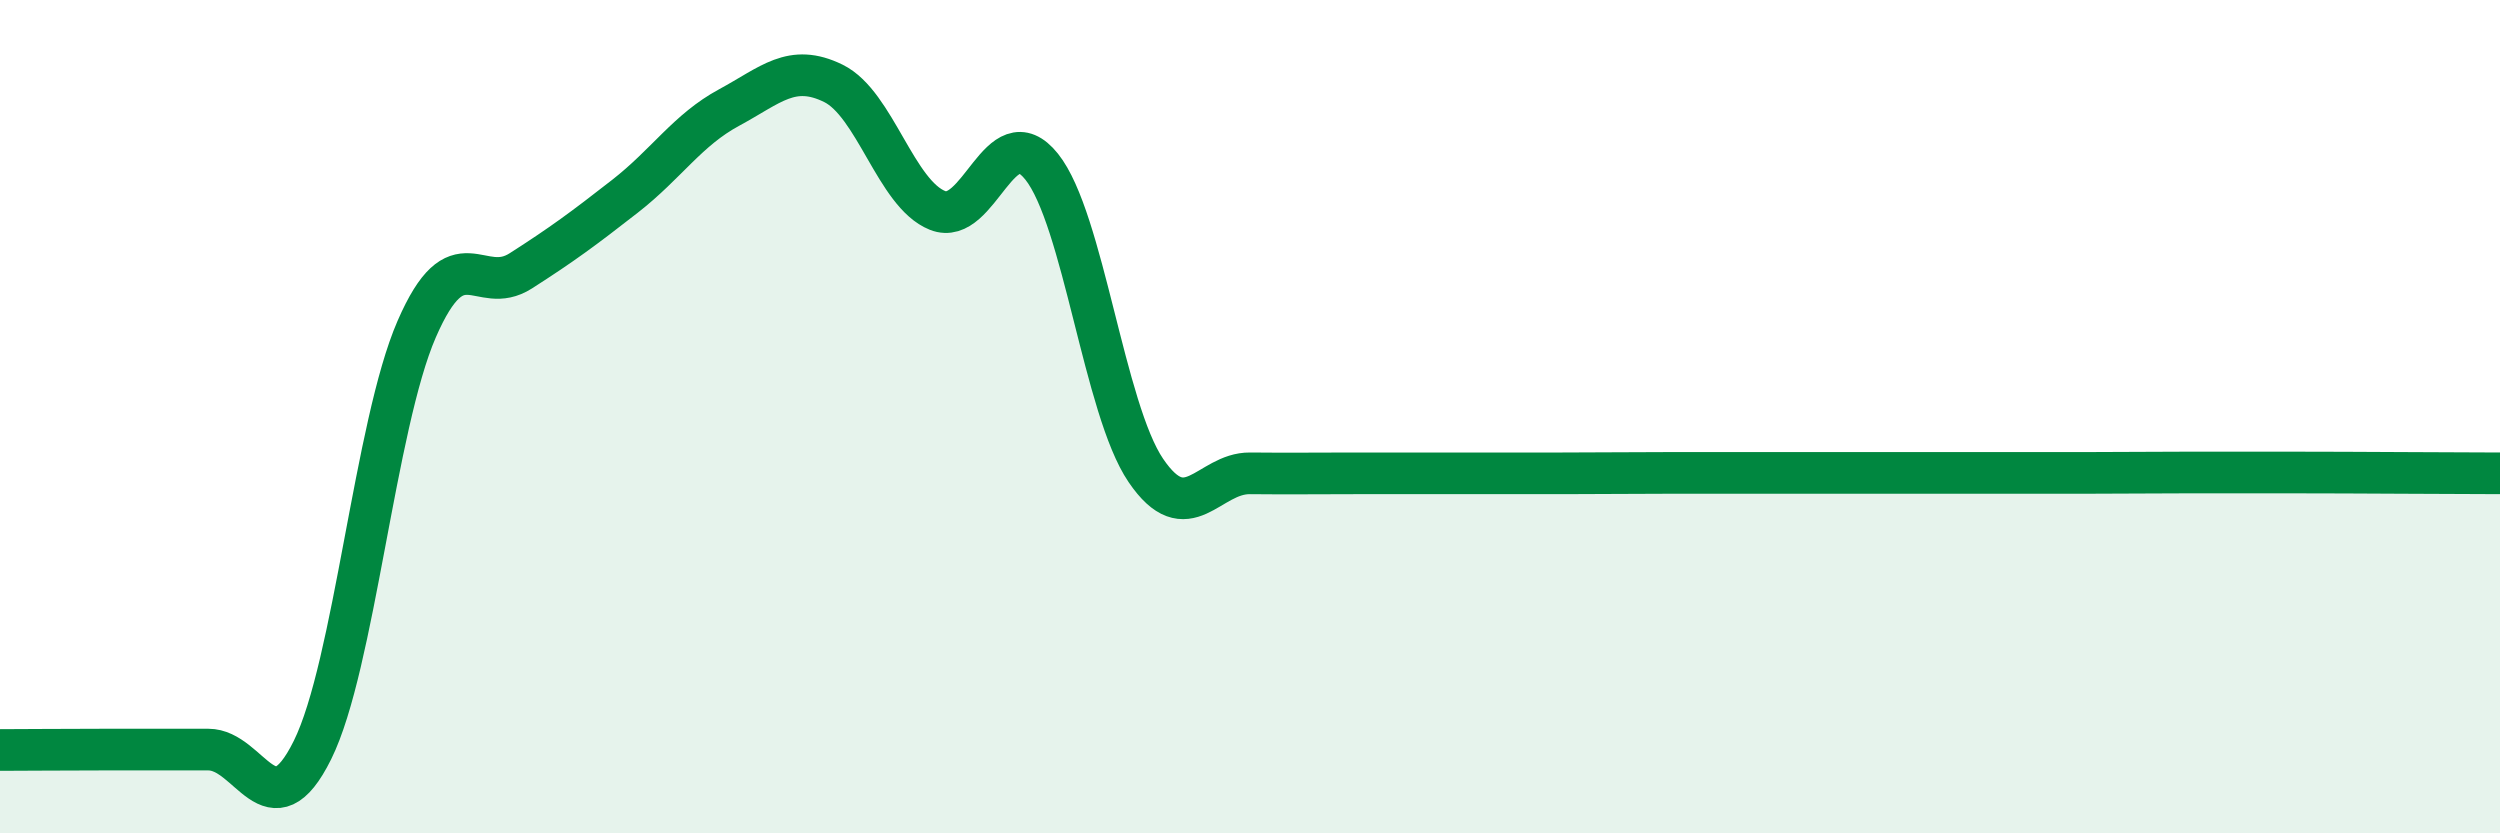
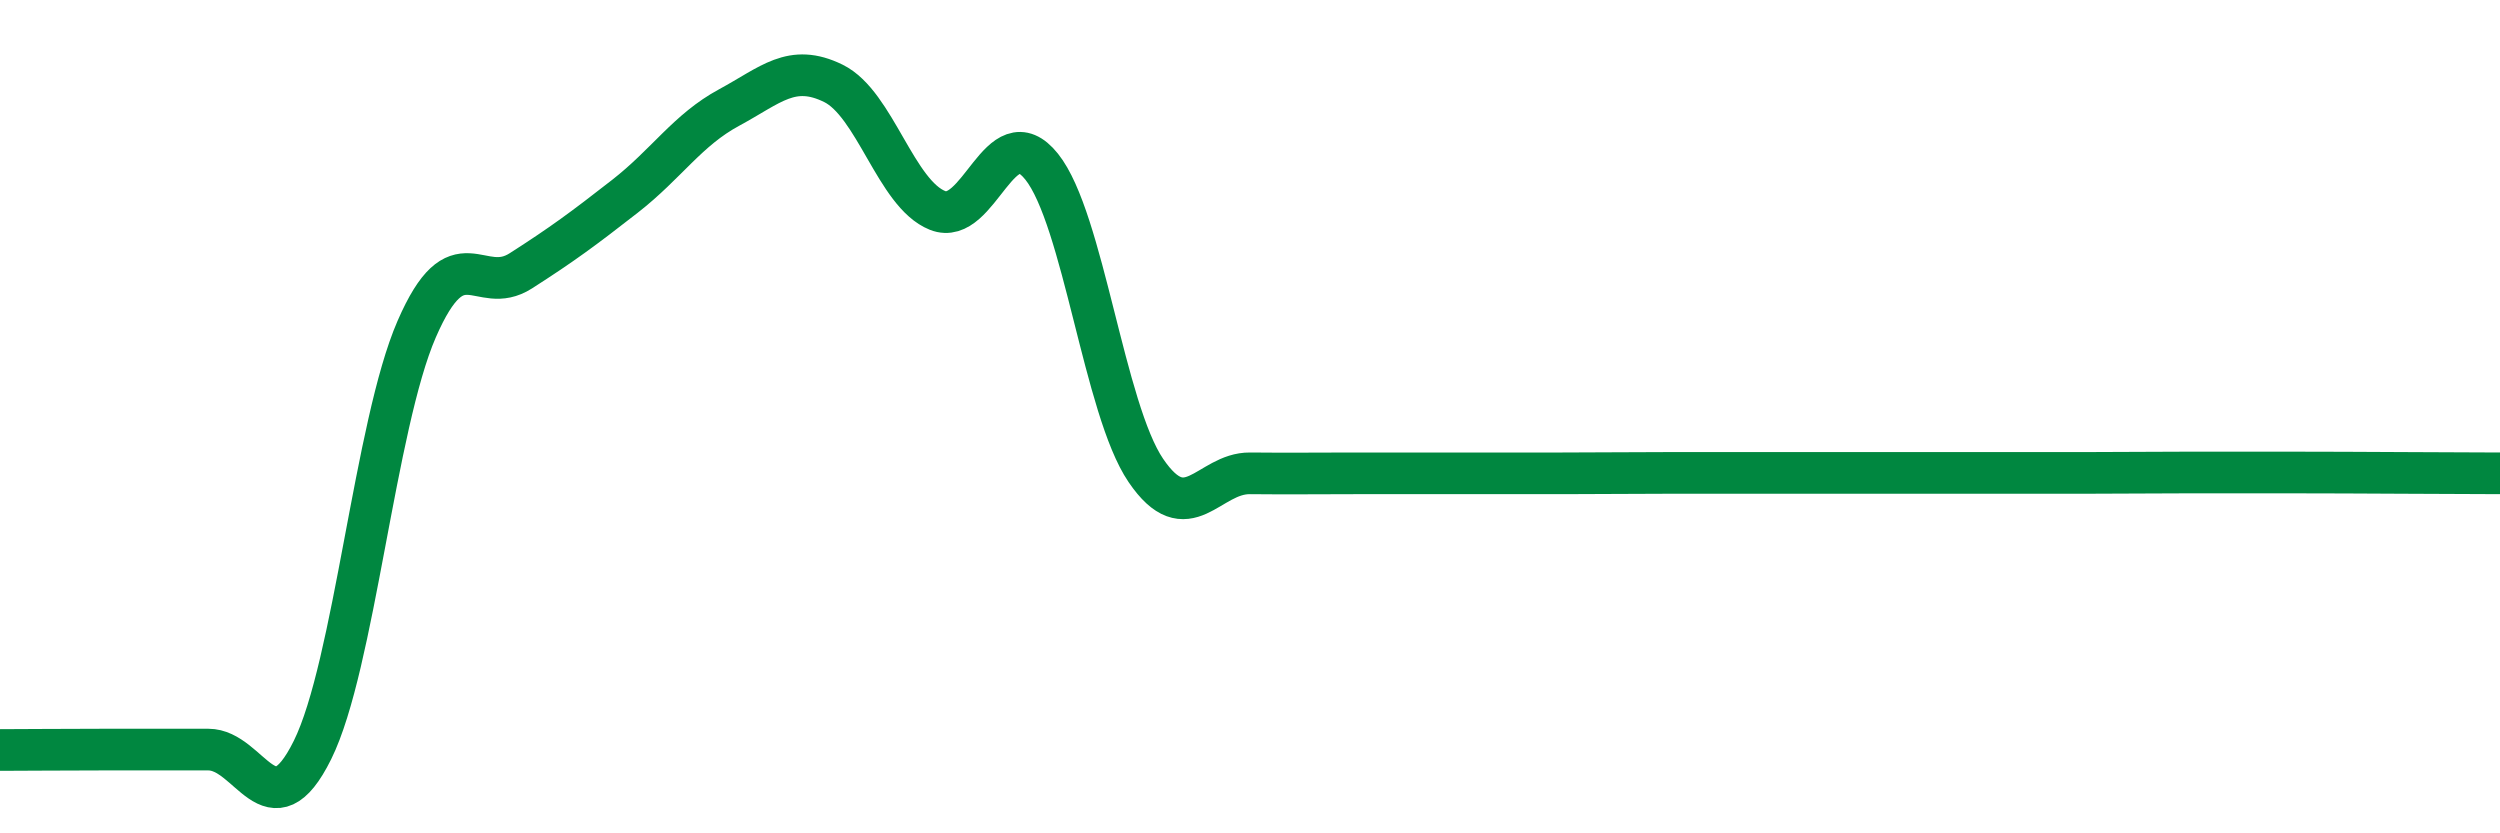
<svg xmlns="http://www.w3.org/2000/svg" width="60" height="20" viewBox="0 0 60 20">
-   <path d="M 0,18 C 0.5,18 1.5,17.99 2.5,17.99 C 3.5,17.99 4,17.99 5,17.99 C 6,17.99 6.5,20.02 7.5,18 C 8.5,15.98 9,10.2 10,7.9 C 11,5.6 11.5,7.14 12.5,6.5 C 13.5,5.86 14,5.49 15,4.71 C 16,3.93 16.5,3.12 17.5,2.58 C 18.5,2.04 19,1.51 20,2 C 21,2.49 21.5,4.65 22.5,5.05 C 23.5,5.45 24,2.75 25,4 C 26,5.25 26.5,9.82 27.5,11.29 C 28.5,12.76 29,11.35 30,11.36 C 31,11.37 31.5,11.36 32.5,11.36 C 33.5,11.36 34,11.36 35,11.36 C 36,11.36 36.5,11.36 37.5,11.36 C 38.5,11.36 39,11.35 40,11.35 C 41,11.35 41.5,11.35 42.5,11.35 C 43.5,11.35 44,11.35 45,11.35 C 46,11.35 46.5,11.35 47.5,11.35 C 48.5,11.35 49,11.35 50,11.35 C 51,11.35 51.5,11.34 52.5,11.34 C 53.5,11.34 53.5,11.34 55,11.34 C 56.5,11.34 59,11.36 60,11.36L60 20L0 20Z" fill="#008740" opacity="0.1" stroke-linecap="round" stroke-linejoin="round" />
  <path d="M 0,18 C 0.5,18 1.5,17.99 2.5,17.99 C 3.5,17.99 4,17.99 5,17.99 C 6,17.99 6.5,20.02 7.5,18 C 8.5,15.98 9,10.2 10,7.9 C 11,5.6 11.5,7.14 12.5,6.5 C 13.5,5.86 14,5.49 15,4.71 C 16,3.93 16.5,3.12 17.5,2.58 C 18.5,2.04 19,1.51 20,2 C 21,2.49 21.5,4.65 22.5,5.05 C 23.5,5.45 24,2.75 25,4 C 26,5.25 26.5,9.82 27.5,11.29 C 28.5,12.76 29,11.35 30,11.36 C 31,11.37 31.5,11.36 32.5,11.36 C 33.5,11.36 34,11.36 35,11.36 C 36,11.36 36.5,11.36 37.5,11.36 C 38.5,11.36 39,11.35 40,11.35 C 41,11.35 41.5,11.35 42.5,11.35 C 43.5,11.35 44,11.35 45,11.35 C 46,11.35 46.5,11.35 47.5,11.35 C 48.5,11.35 49,11.35 50,11.35 C 51,11.35 51.5,11.34 52.5,11.34 C 53.5,11.34 53.5,11.34 55,11.34 C 56.5,11.34 59,11.36 60,11.36" stroke="#008740" stroke-width="1" fill="none" stroke-linecap="round" stroke-linejoin="round" />
</svg>